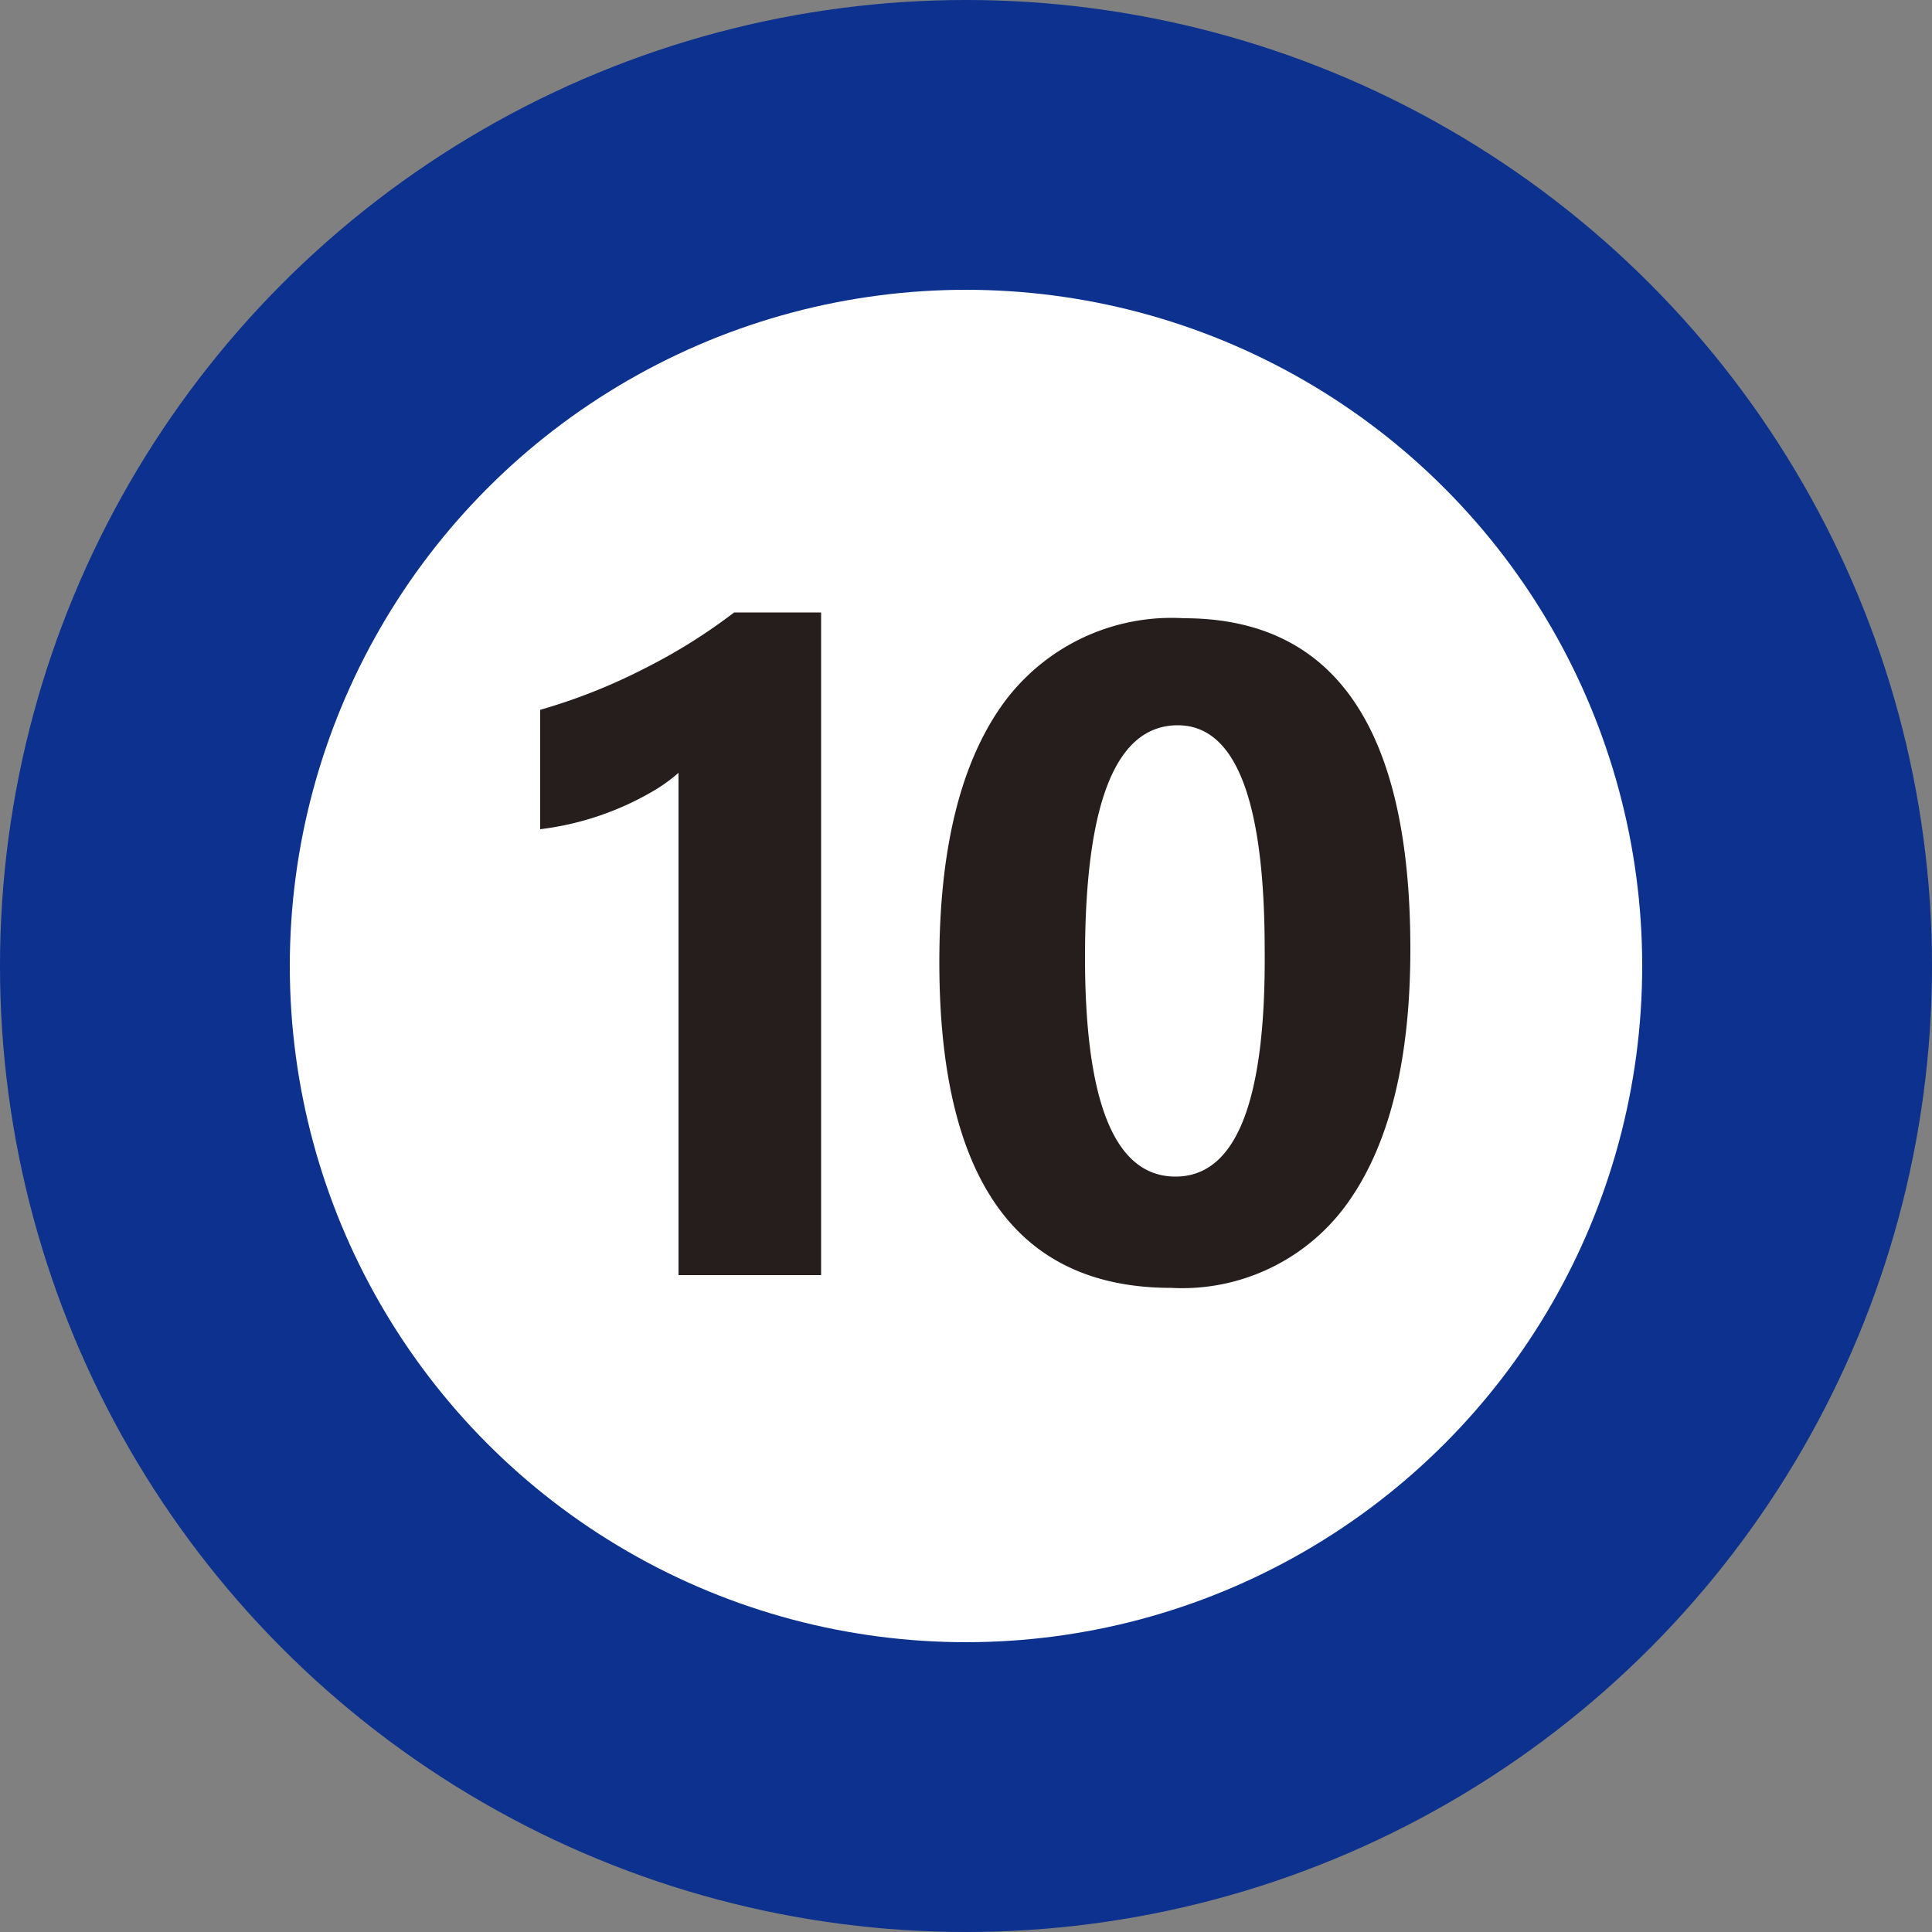
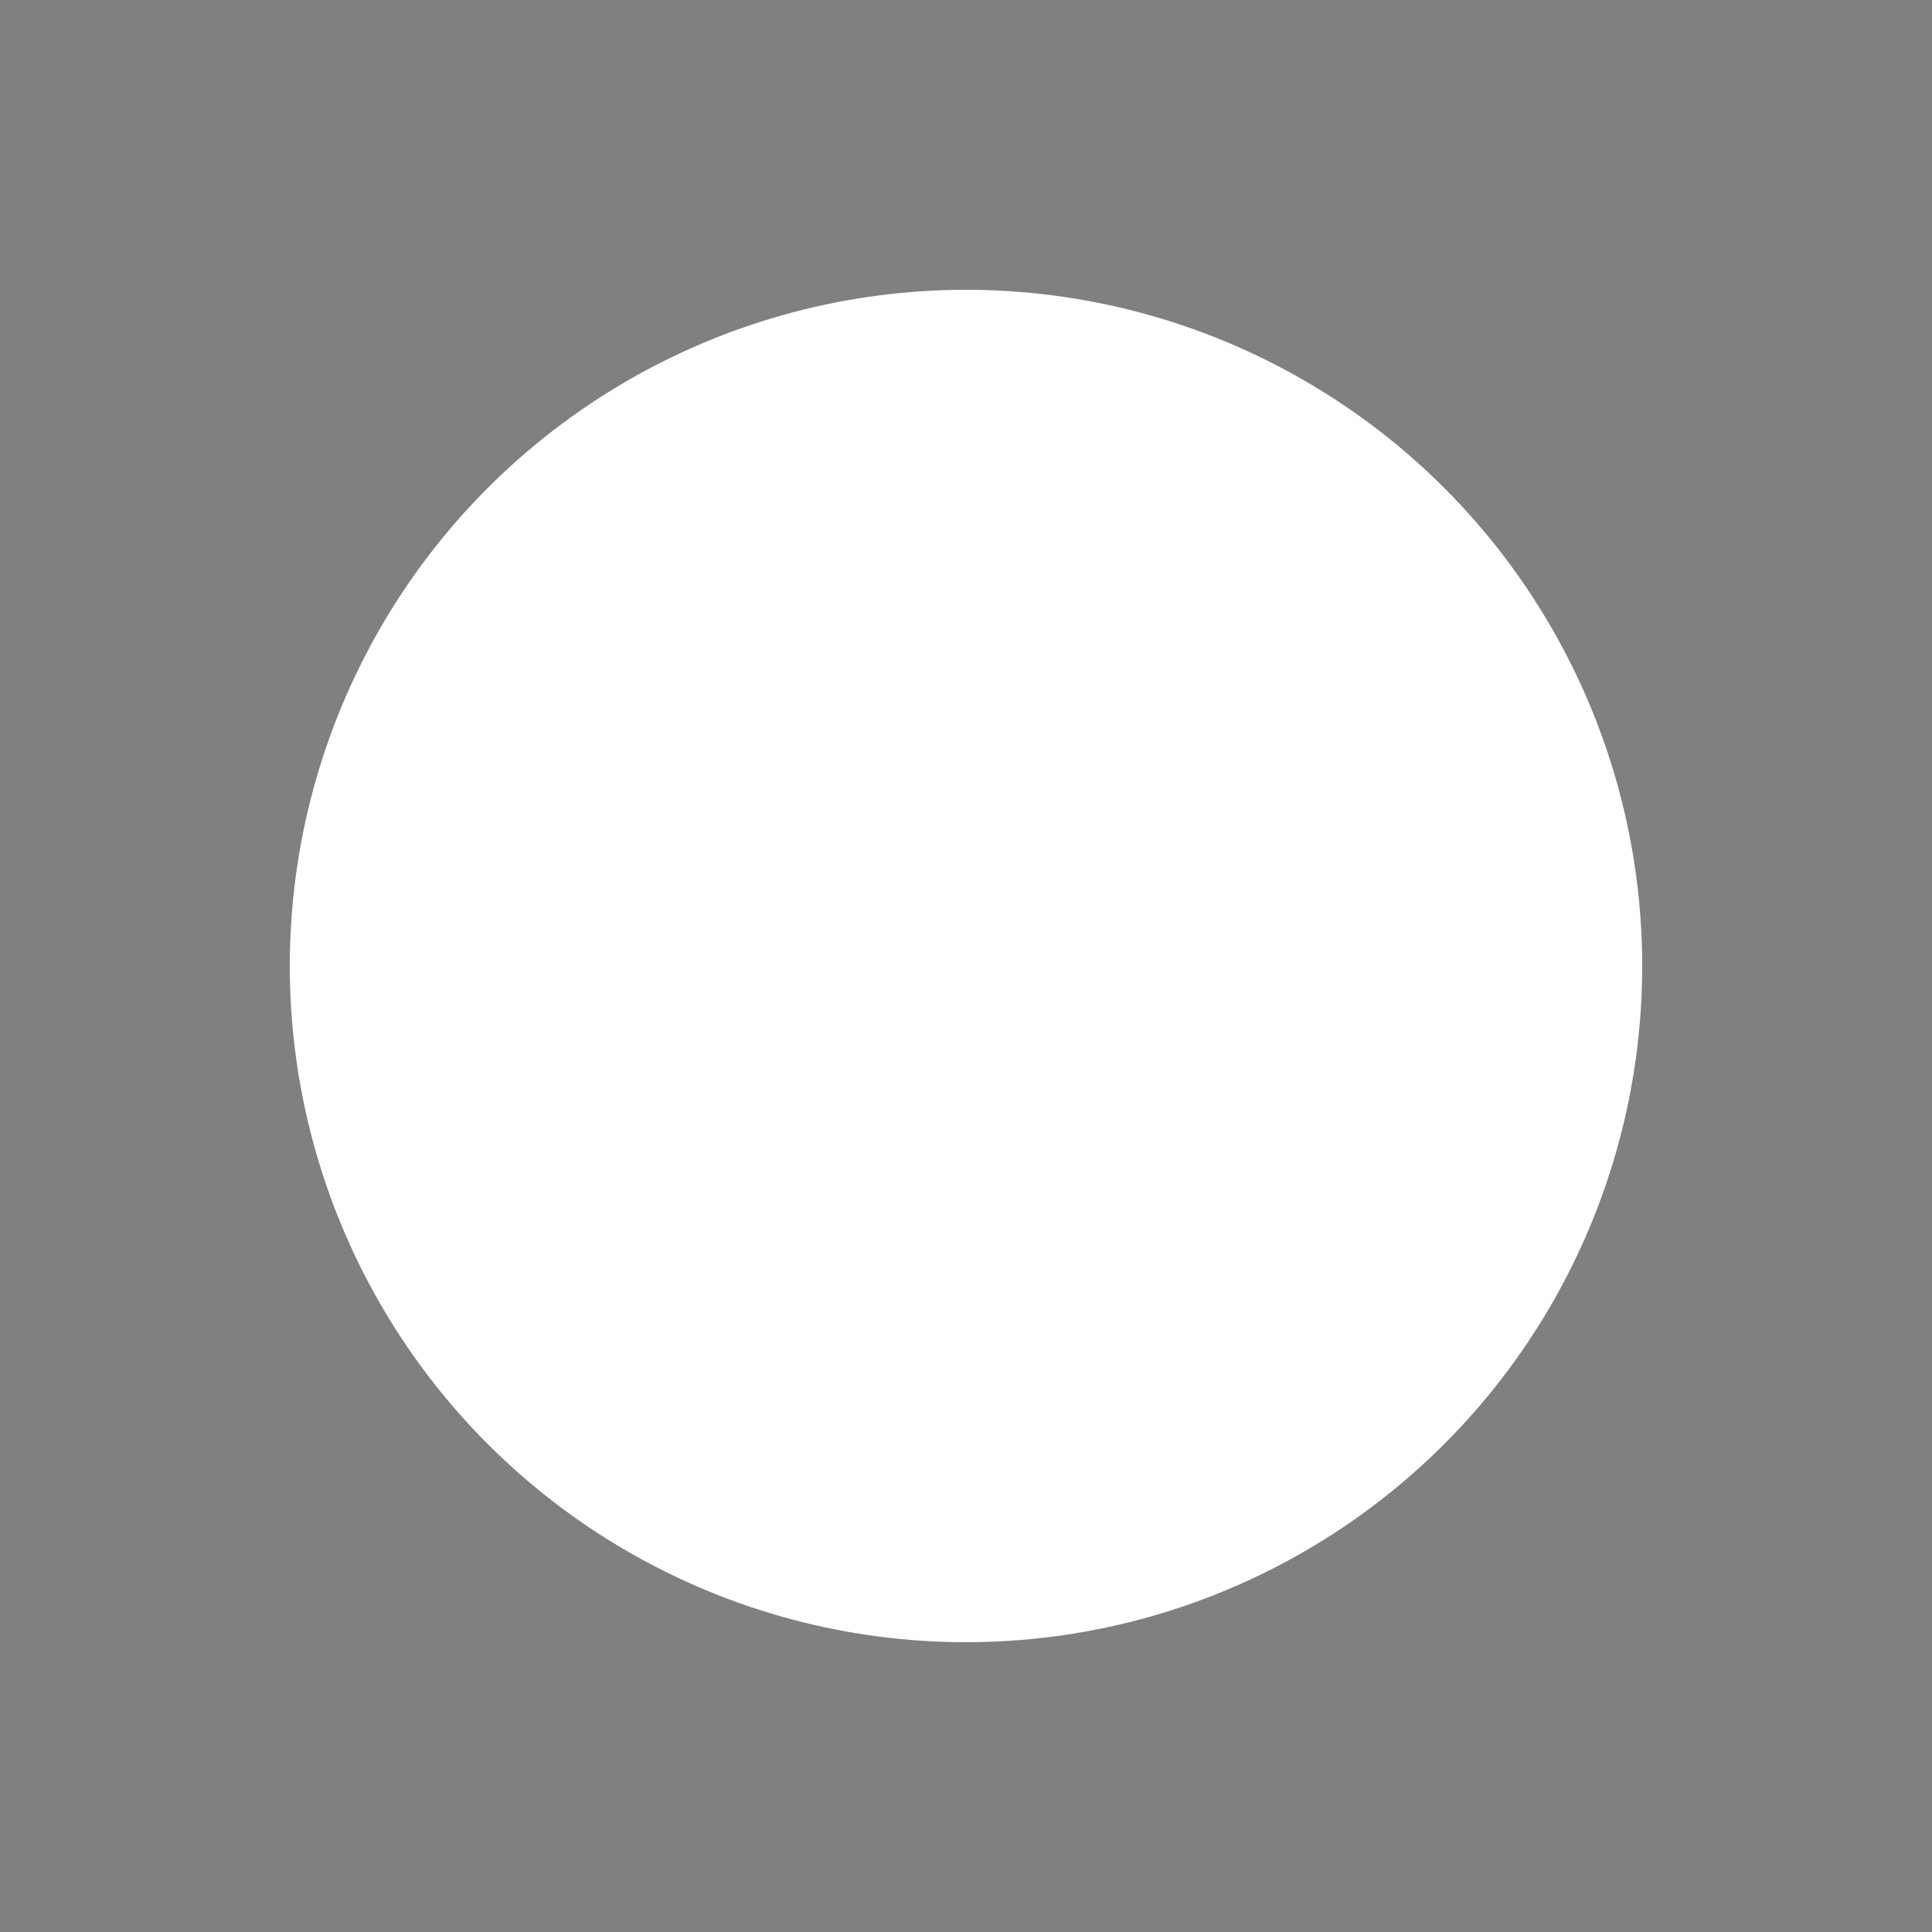
<svg xmlns="http://www.w3.org/2000/svg" viewBox="0 0 50 50">
  <rect x="0" y="0" width="50" height="50" fill="#808080" stroke="none" />
  <defs>
    <style>
      .cls-1 {
        fill: #0c318e;
      }

      .cls-2 {
        fill: #fff;
      }

      .cls-3 {
        fill: #251e1c;
      }
    </style>
  </defs>
  <g id="レイヤー_2" data-name="レイヤー 2">
    <g id="番号ピン">
      <g>
        <g>
-           <circle class="cls-1" cx="25" cy="25" r="25" />
          <circle class="cls-2" cx="25" cy="25" r="17.5" />
        </g>
        <g>
-           <path class="cls-3" d="M21.25,15.85V33H17.56V20a4.15,4.15,0,0,1-.72.51,7.58,7.58,0,0,1-2.86.95V18.37a14.83,14.83,0,0,0,2.72-1.08A14.6,14.6,0,0,0,19,15.85Z" />
-           <path class="cls-3" d="M30.31,33.33q-6,0-6-8.43,0-4.37,1.63-6.66A5.39,5.39,0,0,1,30.64,16q5.86,0,5.86,8.56,0,4.27-1.6,6.54A5.26,5.26,0,0,1,30.31,33.33Zm.17-14.56q-2.4,0-2.4,6,0,5.69,2.35,5.68t2.3-5.86Q32.73,18.77,30.48,18.77Z" />
-         </g>
+           </g>
      </g>
    </g>
  </g>
</svg>